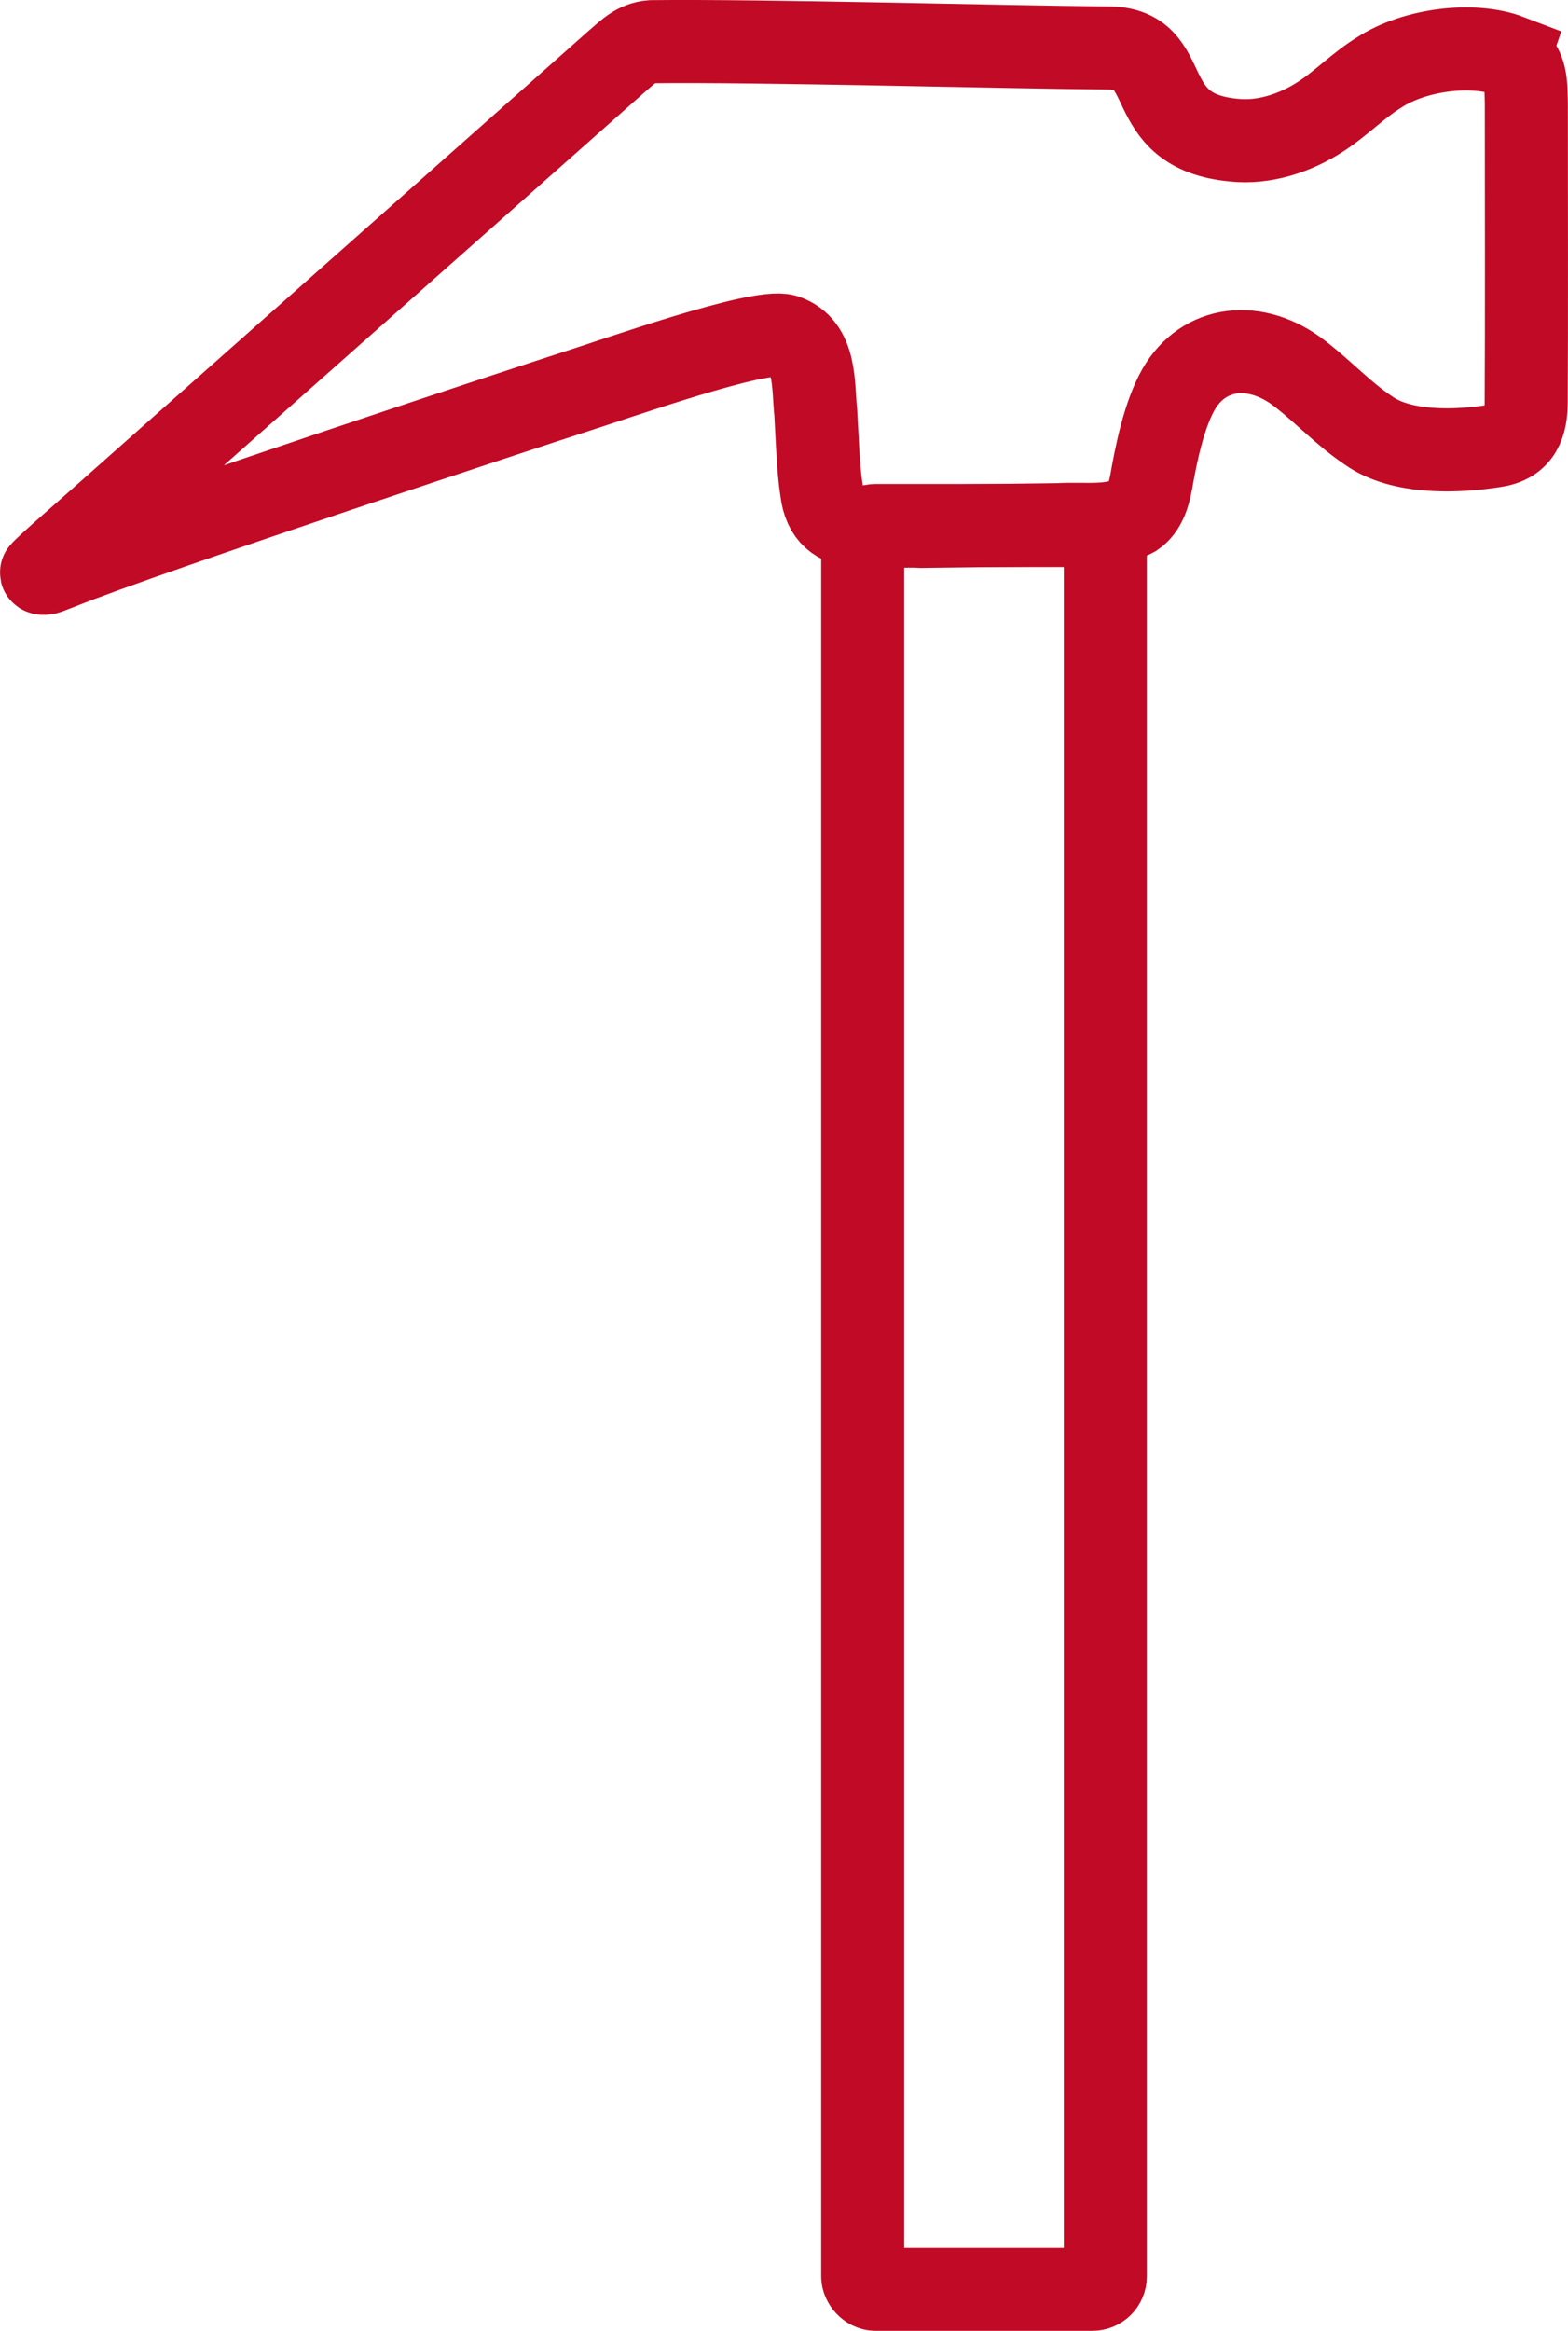
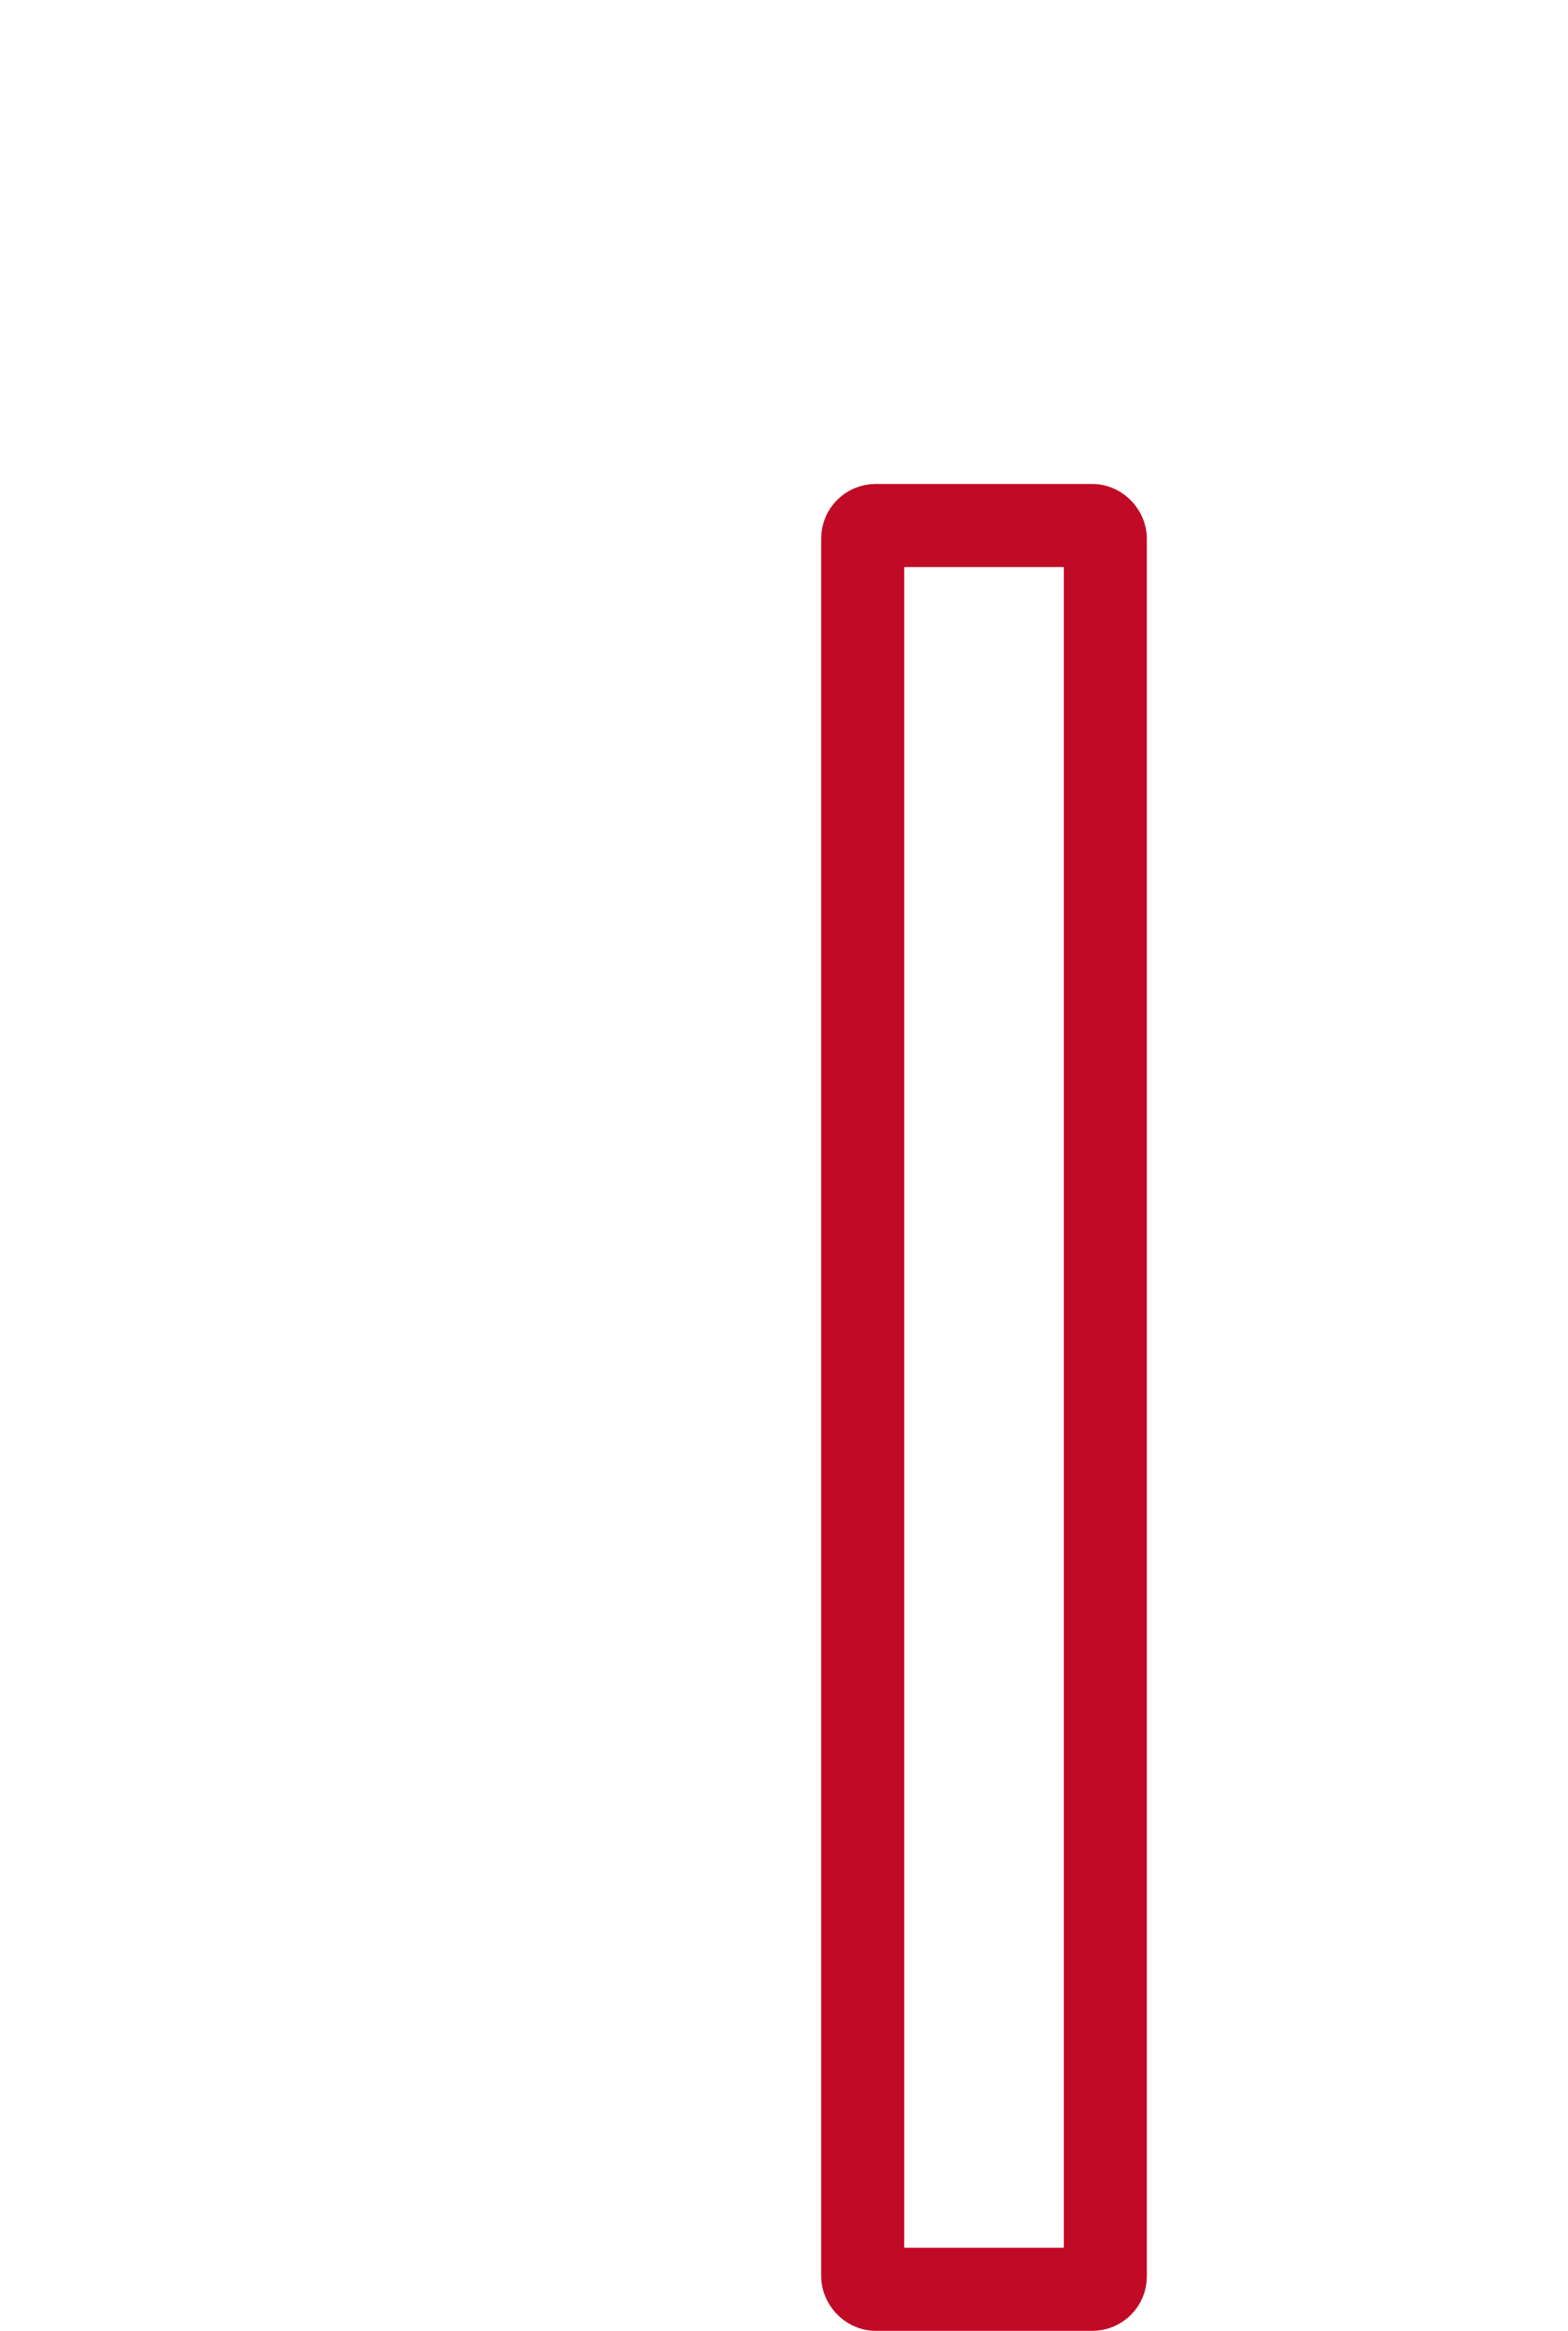
<svg xmlns="http://www.w3.org/2000/svg" id="Layer_2" data-name="Layer 2" viewBox="0 0 226.59 336.69">
  <defs>
    <style>      .cls-1 {        fill: none;        stroke: #c10a25;        stroke-miterlimit: 10;        stroke-width: 12px;      }    </style>
  </defs>
  <g id="Layer_3" data-name="Layer 3">
    <g>
      <rect class="cls-1" x="124.67" y="75.91" width="35.06" height="254.78" rx="1.87" ry="1.87" />
-       <path class="cls-1" d="M218.06,8.07c-5.09-1.95-13.54-1-18.76,2.4-3,1.85-5.41,4.38-8.34,6.3-3.88,2.55-8.41,3.92-12.61,3.48-14.09-1.28-8.13-13.39-18.28-13.32-15.31-.13-49.87-1.09-65.92-.91-2.24.18-3.43,1.5-5.09,2.91-10.42,9.23-49.87,44.21-70.53,62.52-6.81,6.08-11.68,10.24-12.52,11.22-.11.14.35.23.92.03.44-.16,1.02-.39,1.74-.67,12.97-5.24,69.62-23.89,73.59-25.16,7.24-2.3,27.33-9.45,31.17-8.37,4.58,1.53,4.03,7.12,4.46,11.2.21,3.52.32,7.95.83,11.14.86,7.34,7.97,4.82,14.43,5.2,6.11-.08,13.67-.17,19.81-.25,3.94-.24,7.67.5,10.93-1.31,1.58-1.07,2.14-3.08,2.48-4.92.68-3.92,1.85-9.66,3.94-13.31,3.6-6.29,11.11-7.27,17.56-2.25,3.51,2.73,6.36,5.83,9.88,8.18,4.75,3.4,12.84,3.09,18.17,2.24,3.81-.53,4.66-3.18,4.63-6.53.07-9.59.02-32.43.02-42.94-.07-2.54.1-5.53-2.39-6.79l-.13-.06Z" />
    </g>
  </g>
</svg>